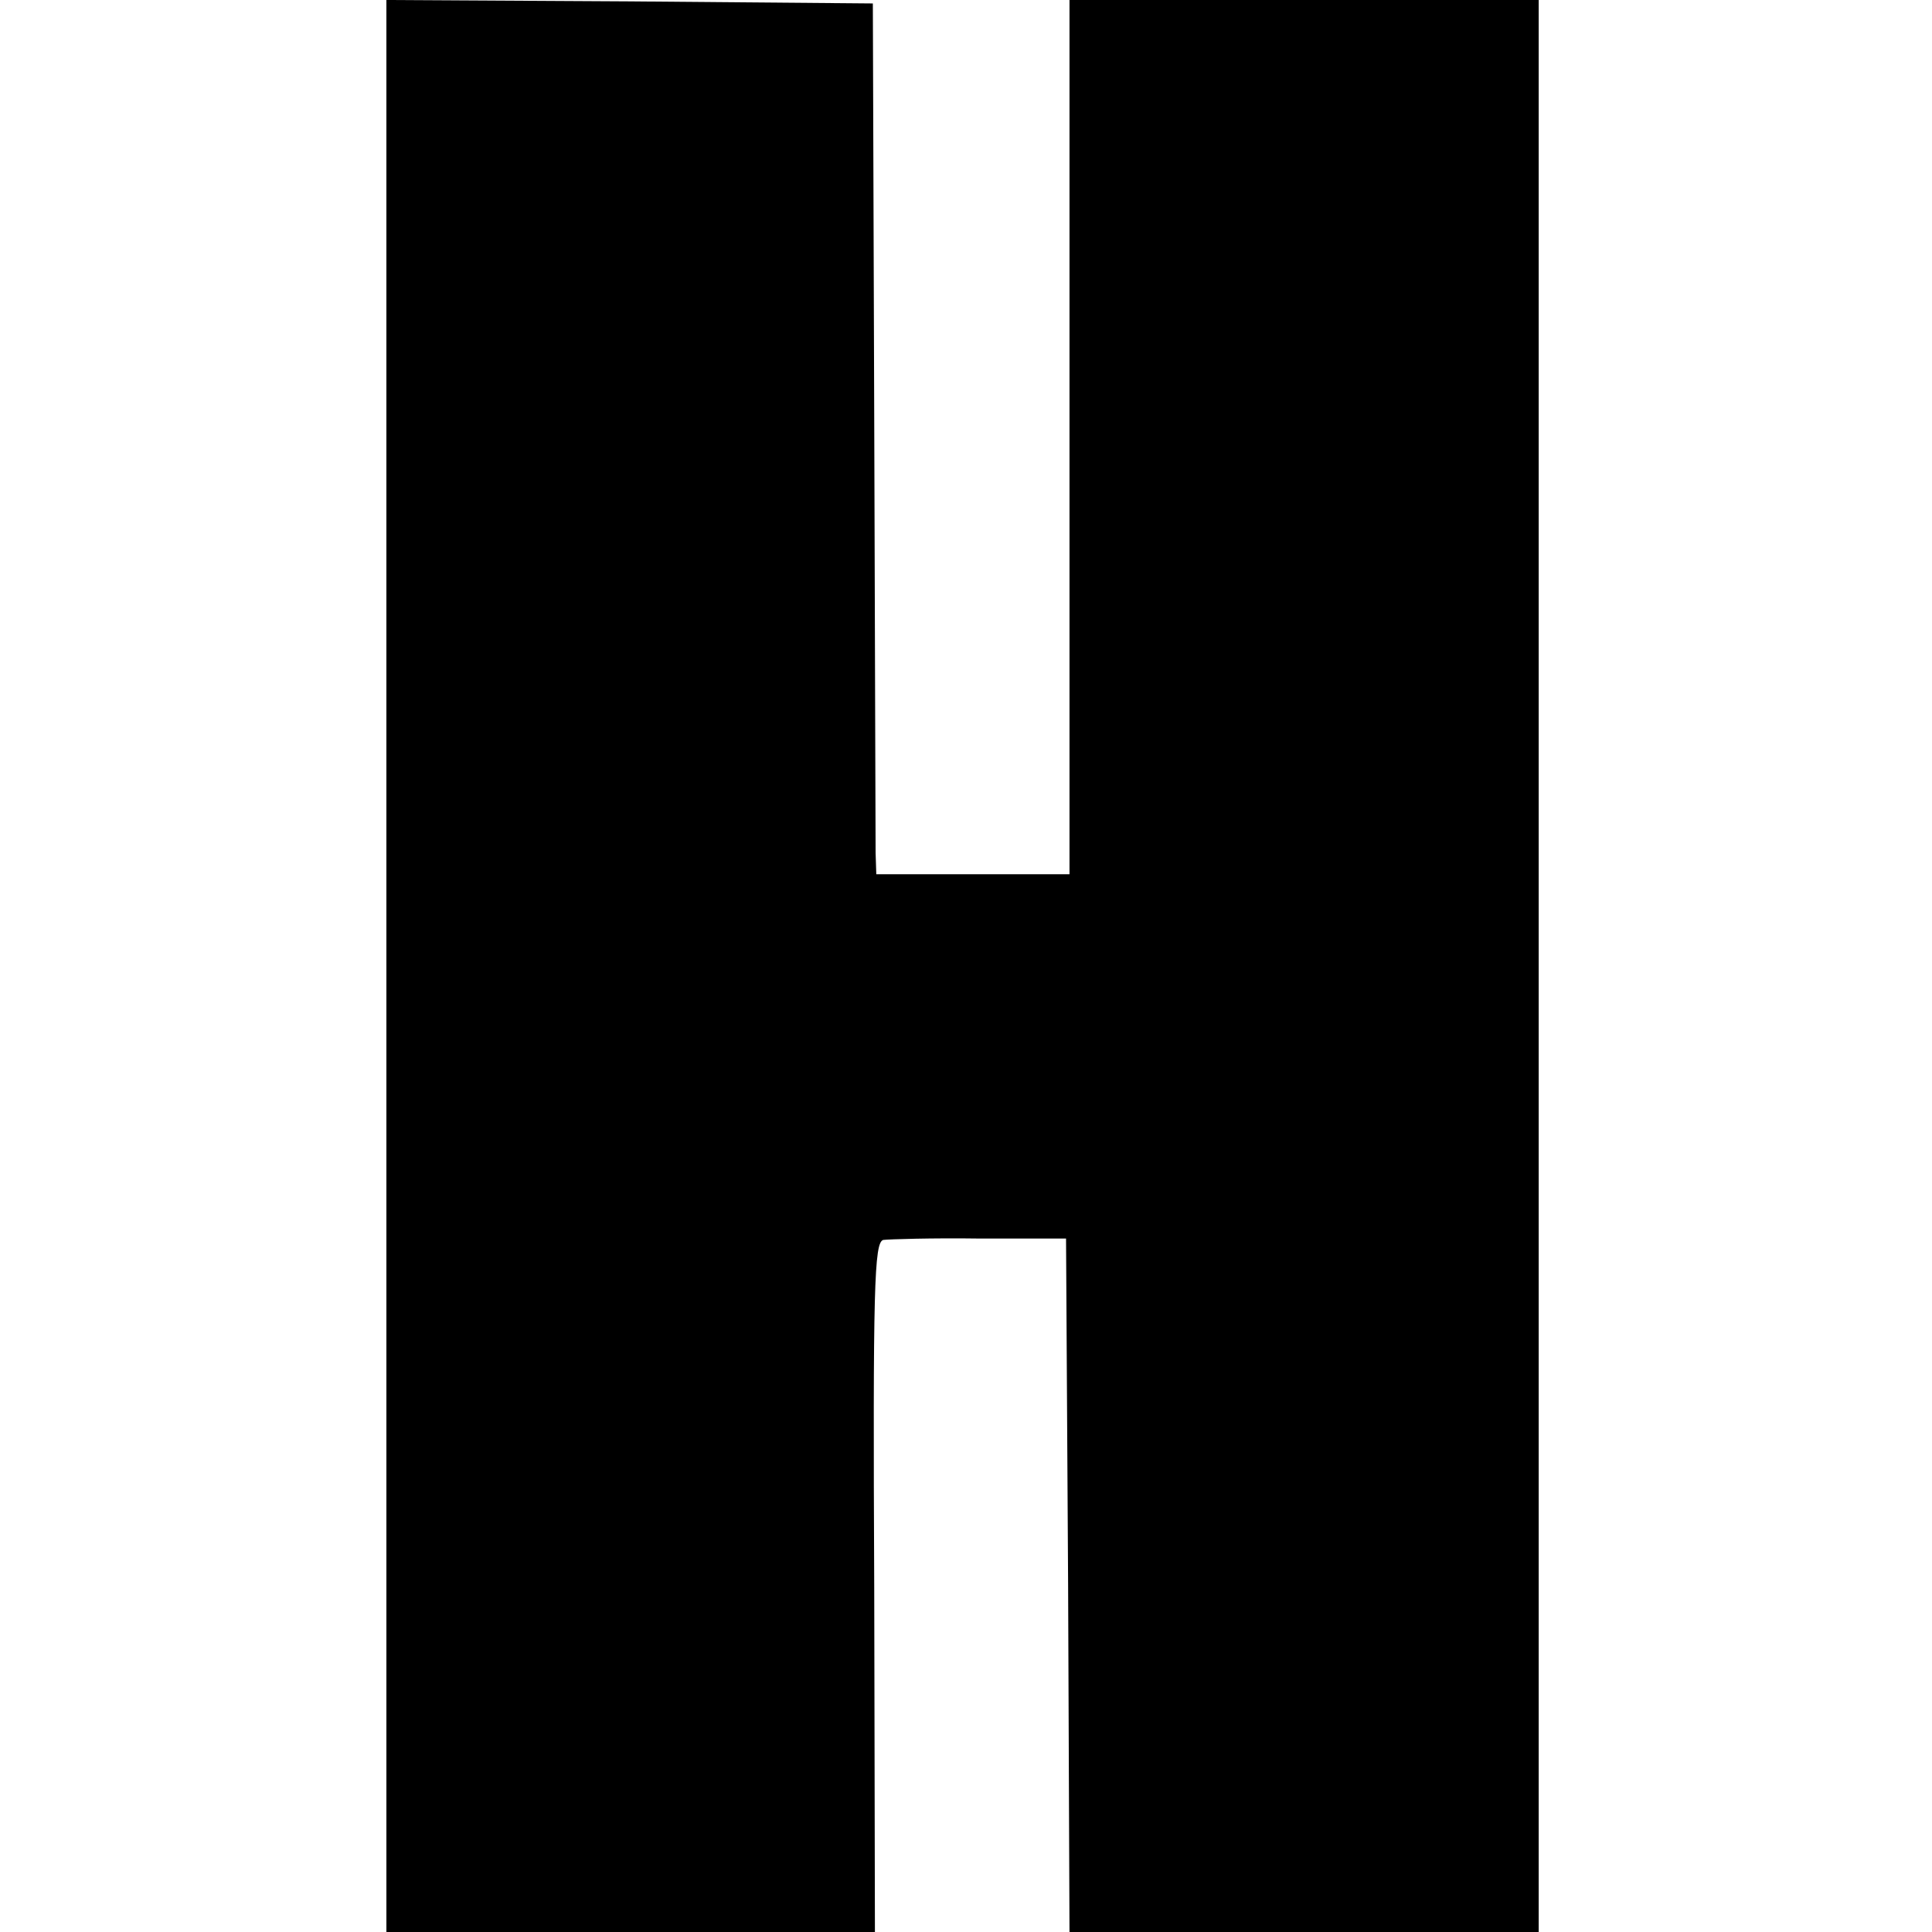
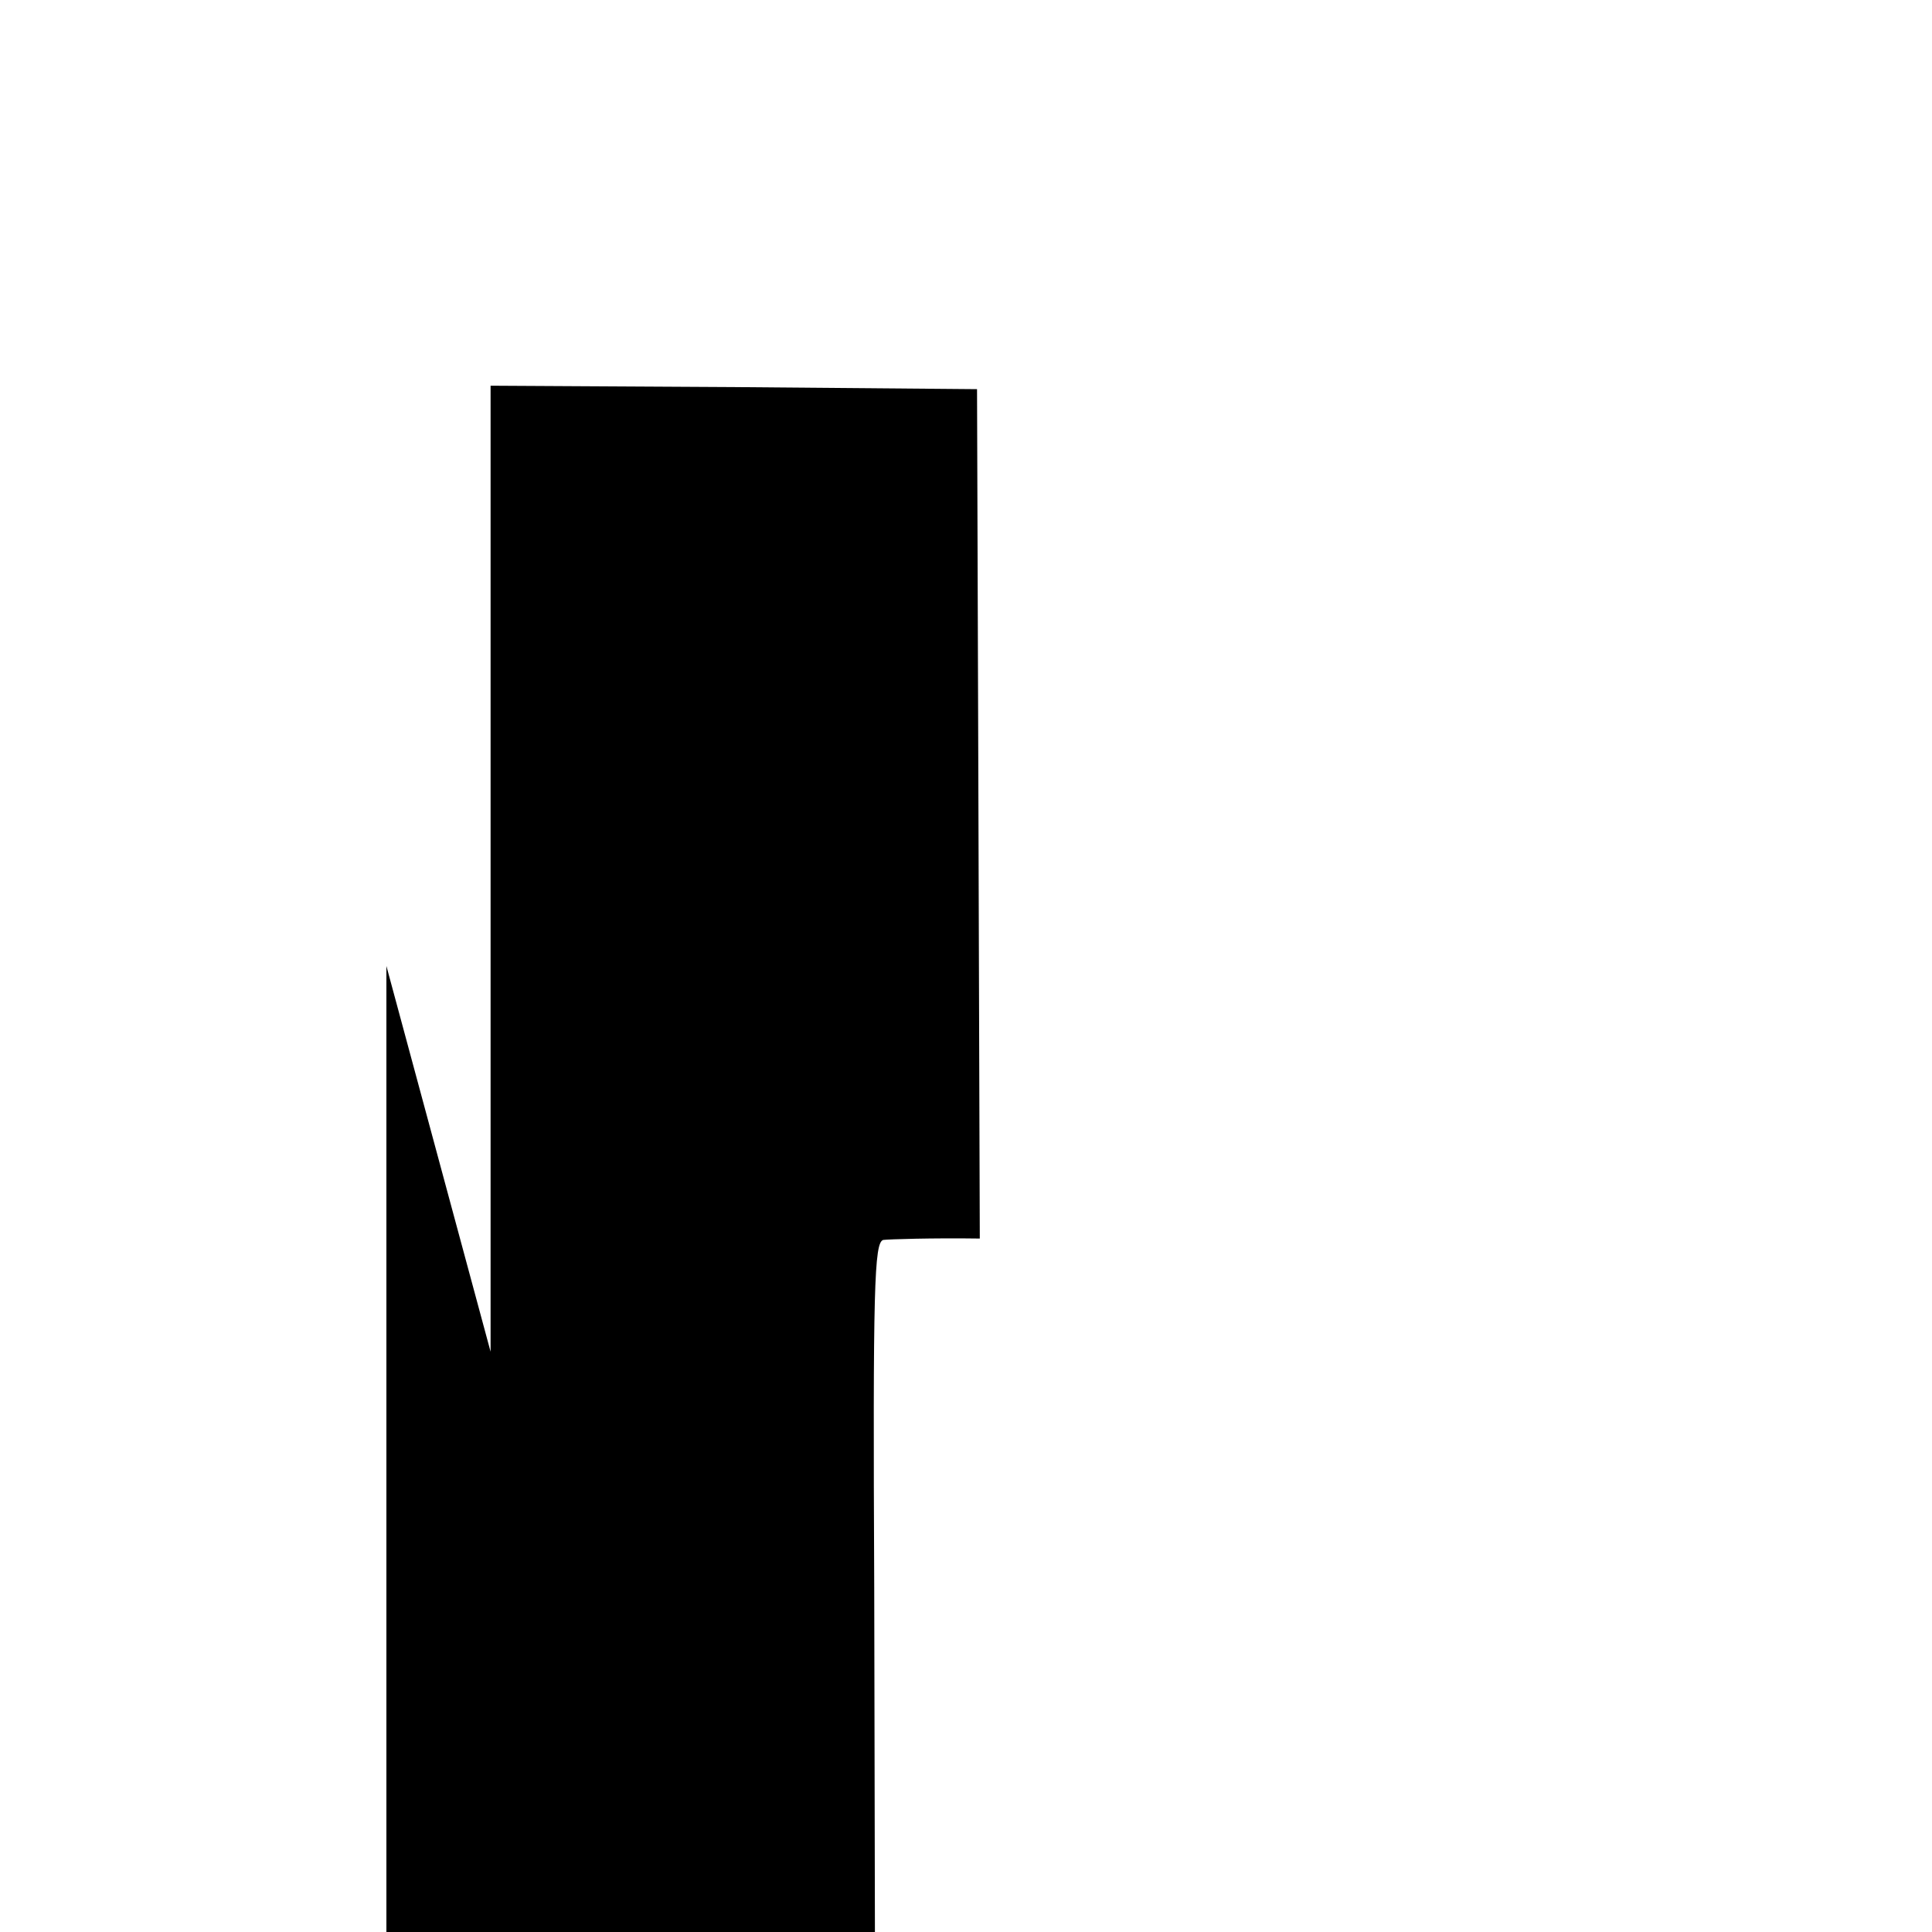
<svg xmlns="http://www.w3.org/2000/svg" version="1.0" width="280pt" height="280pt" viewBox="0 0 280 280" preserveAspectRatio="xMidYMid meet">
  <g transform="translate(0,280) scale(0.1,-0.1)" fill="#000000" stroke="none">
-     <path d="M560 1400 l0 -1400 354 0 354 0 -1 499 c-2 437 0 500 13 504 8 1 71 3 140 2 l125 0 3 -503 2 -502 340 0 340 0 0 1400 0 1400 -340 0 -340 0 0 -634 0 -633 -140 0 -140 0 -1 31 c0 17 -1 301 -2 631 l-2 600 -352 3 -353 2 0 -1400z" />
+     <path d="M560 1400 l0 -1400 354 0 354 0 -1 499 c-2 437 0 500 13 504 8 1 71 3 140 2 c0 17 -1 301 -2 631 l-2 600 -352 3 -353 2 0 -1400z" />
  </g>
</svg>